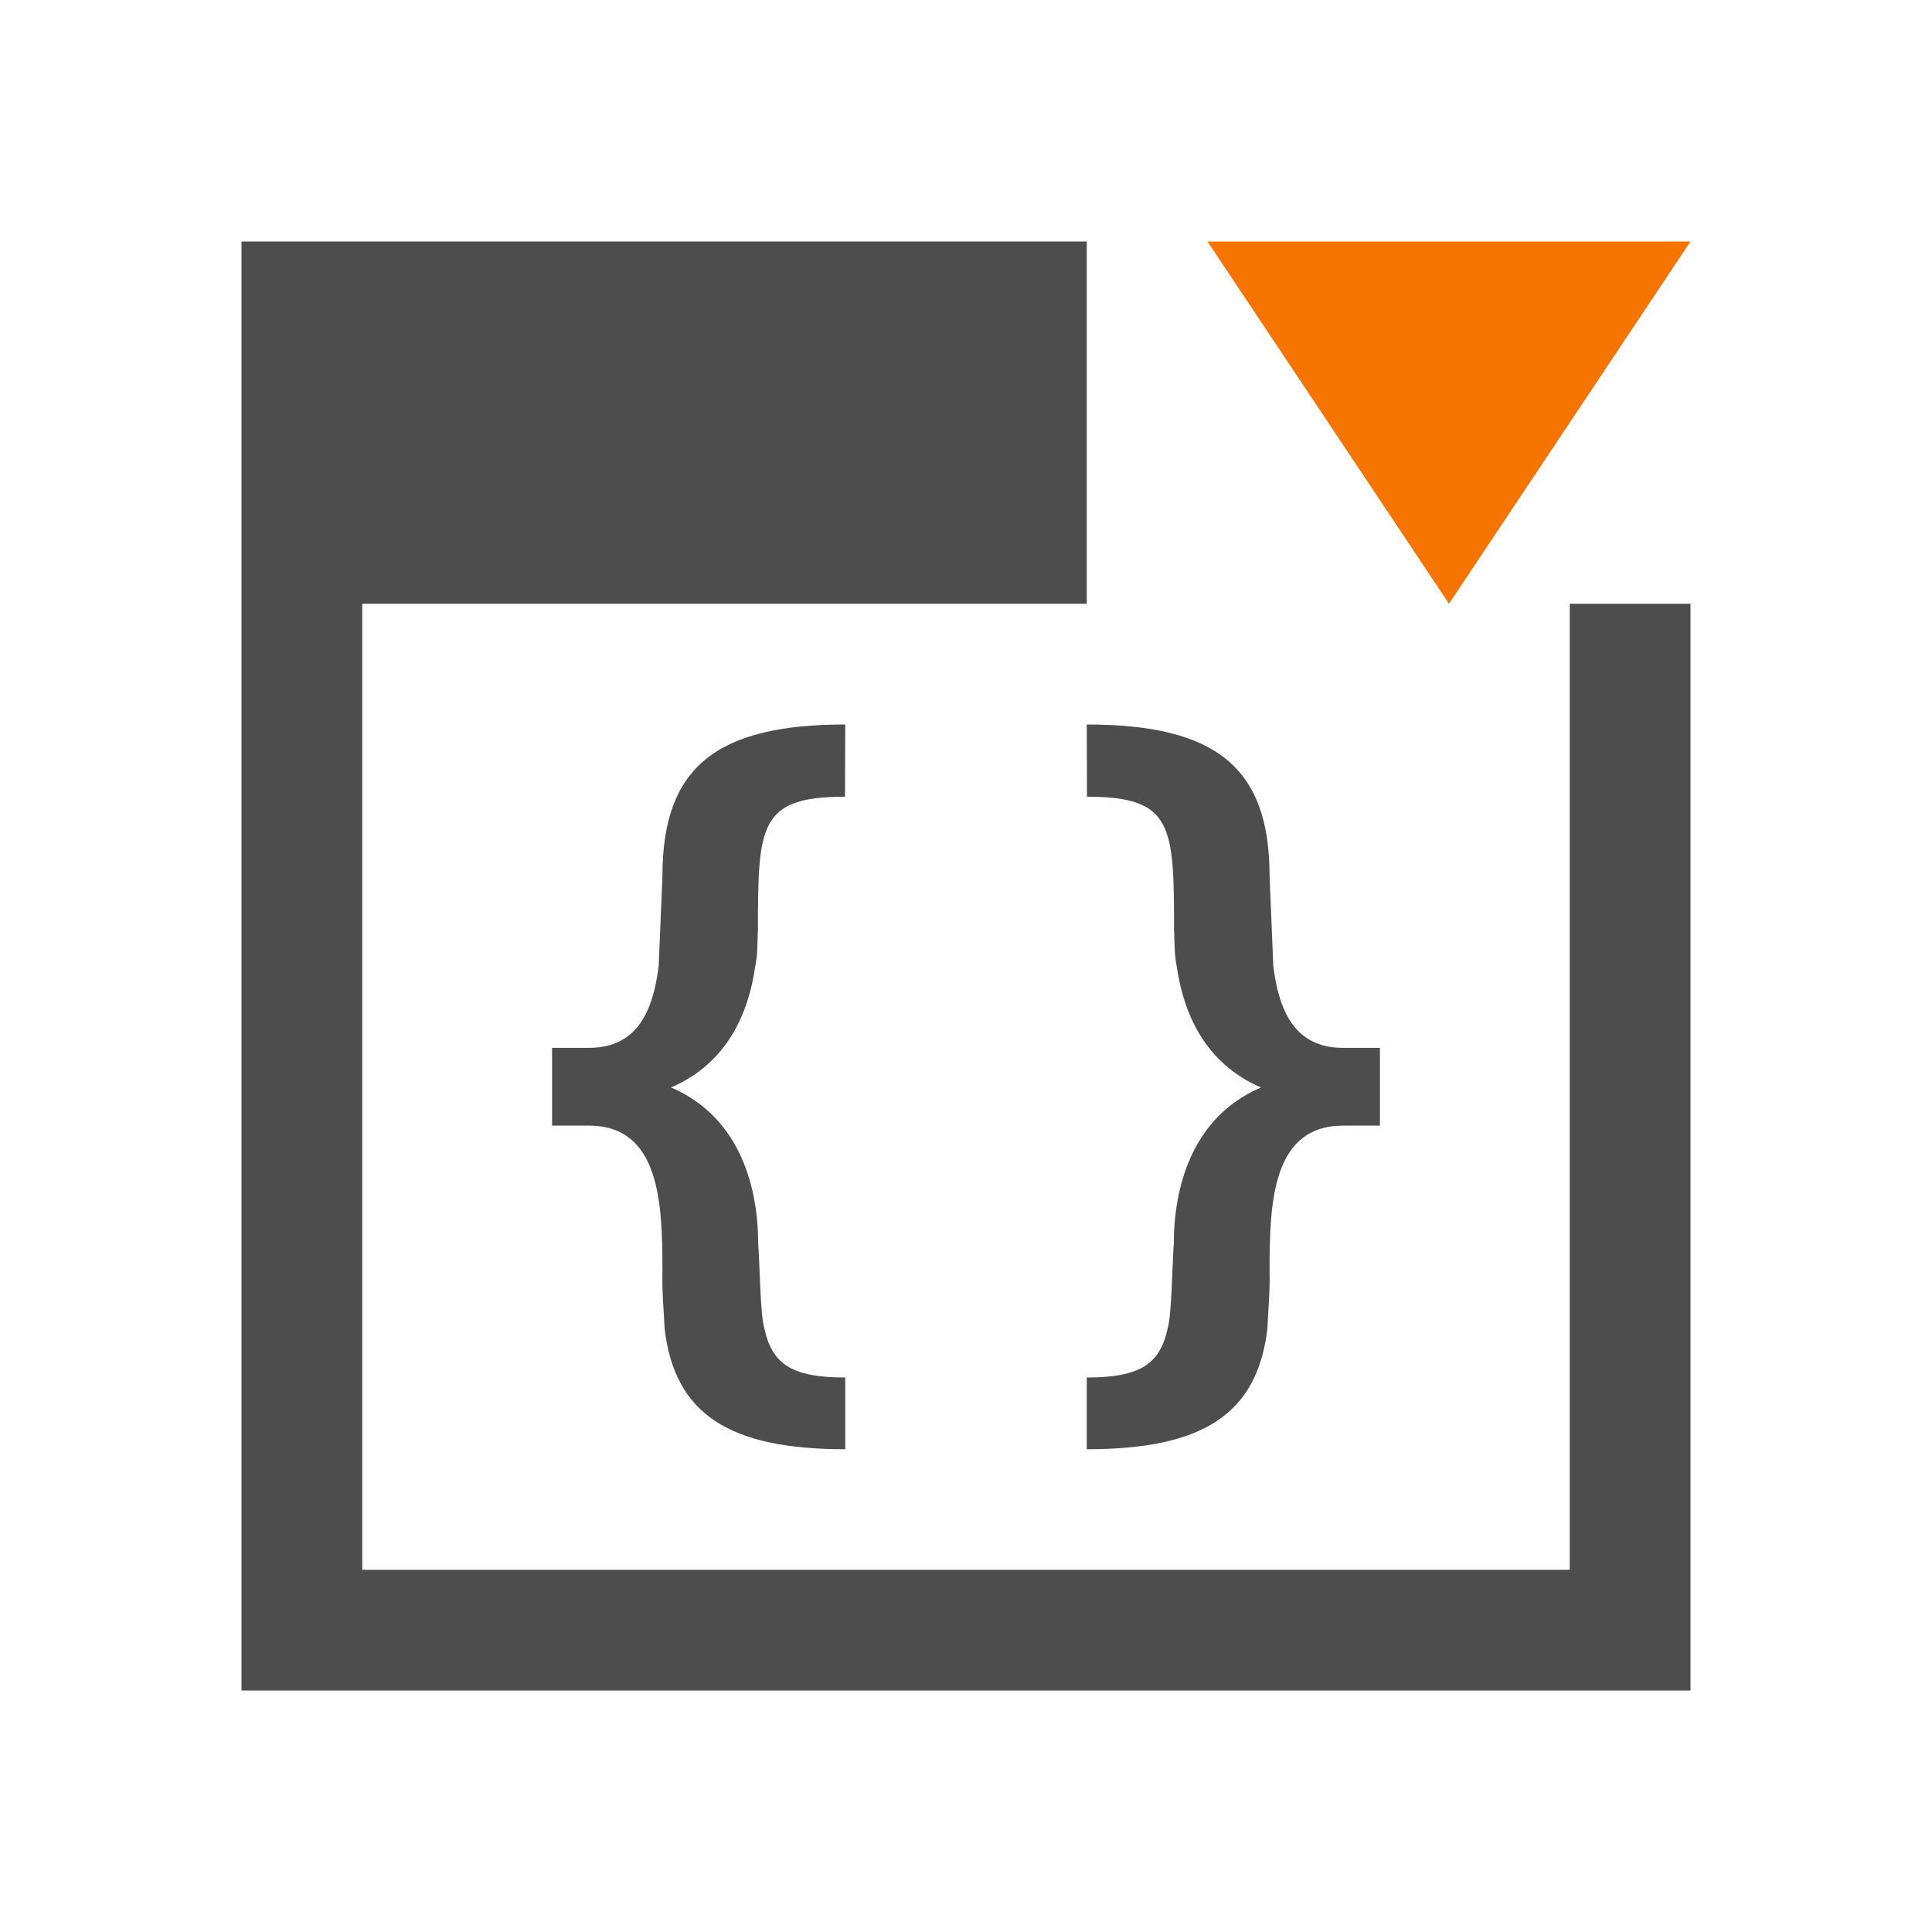
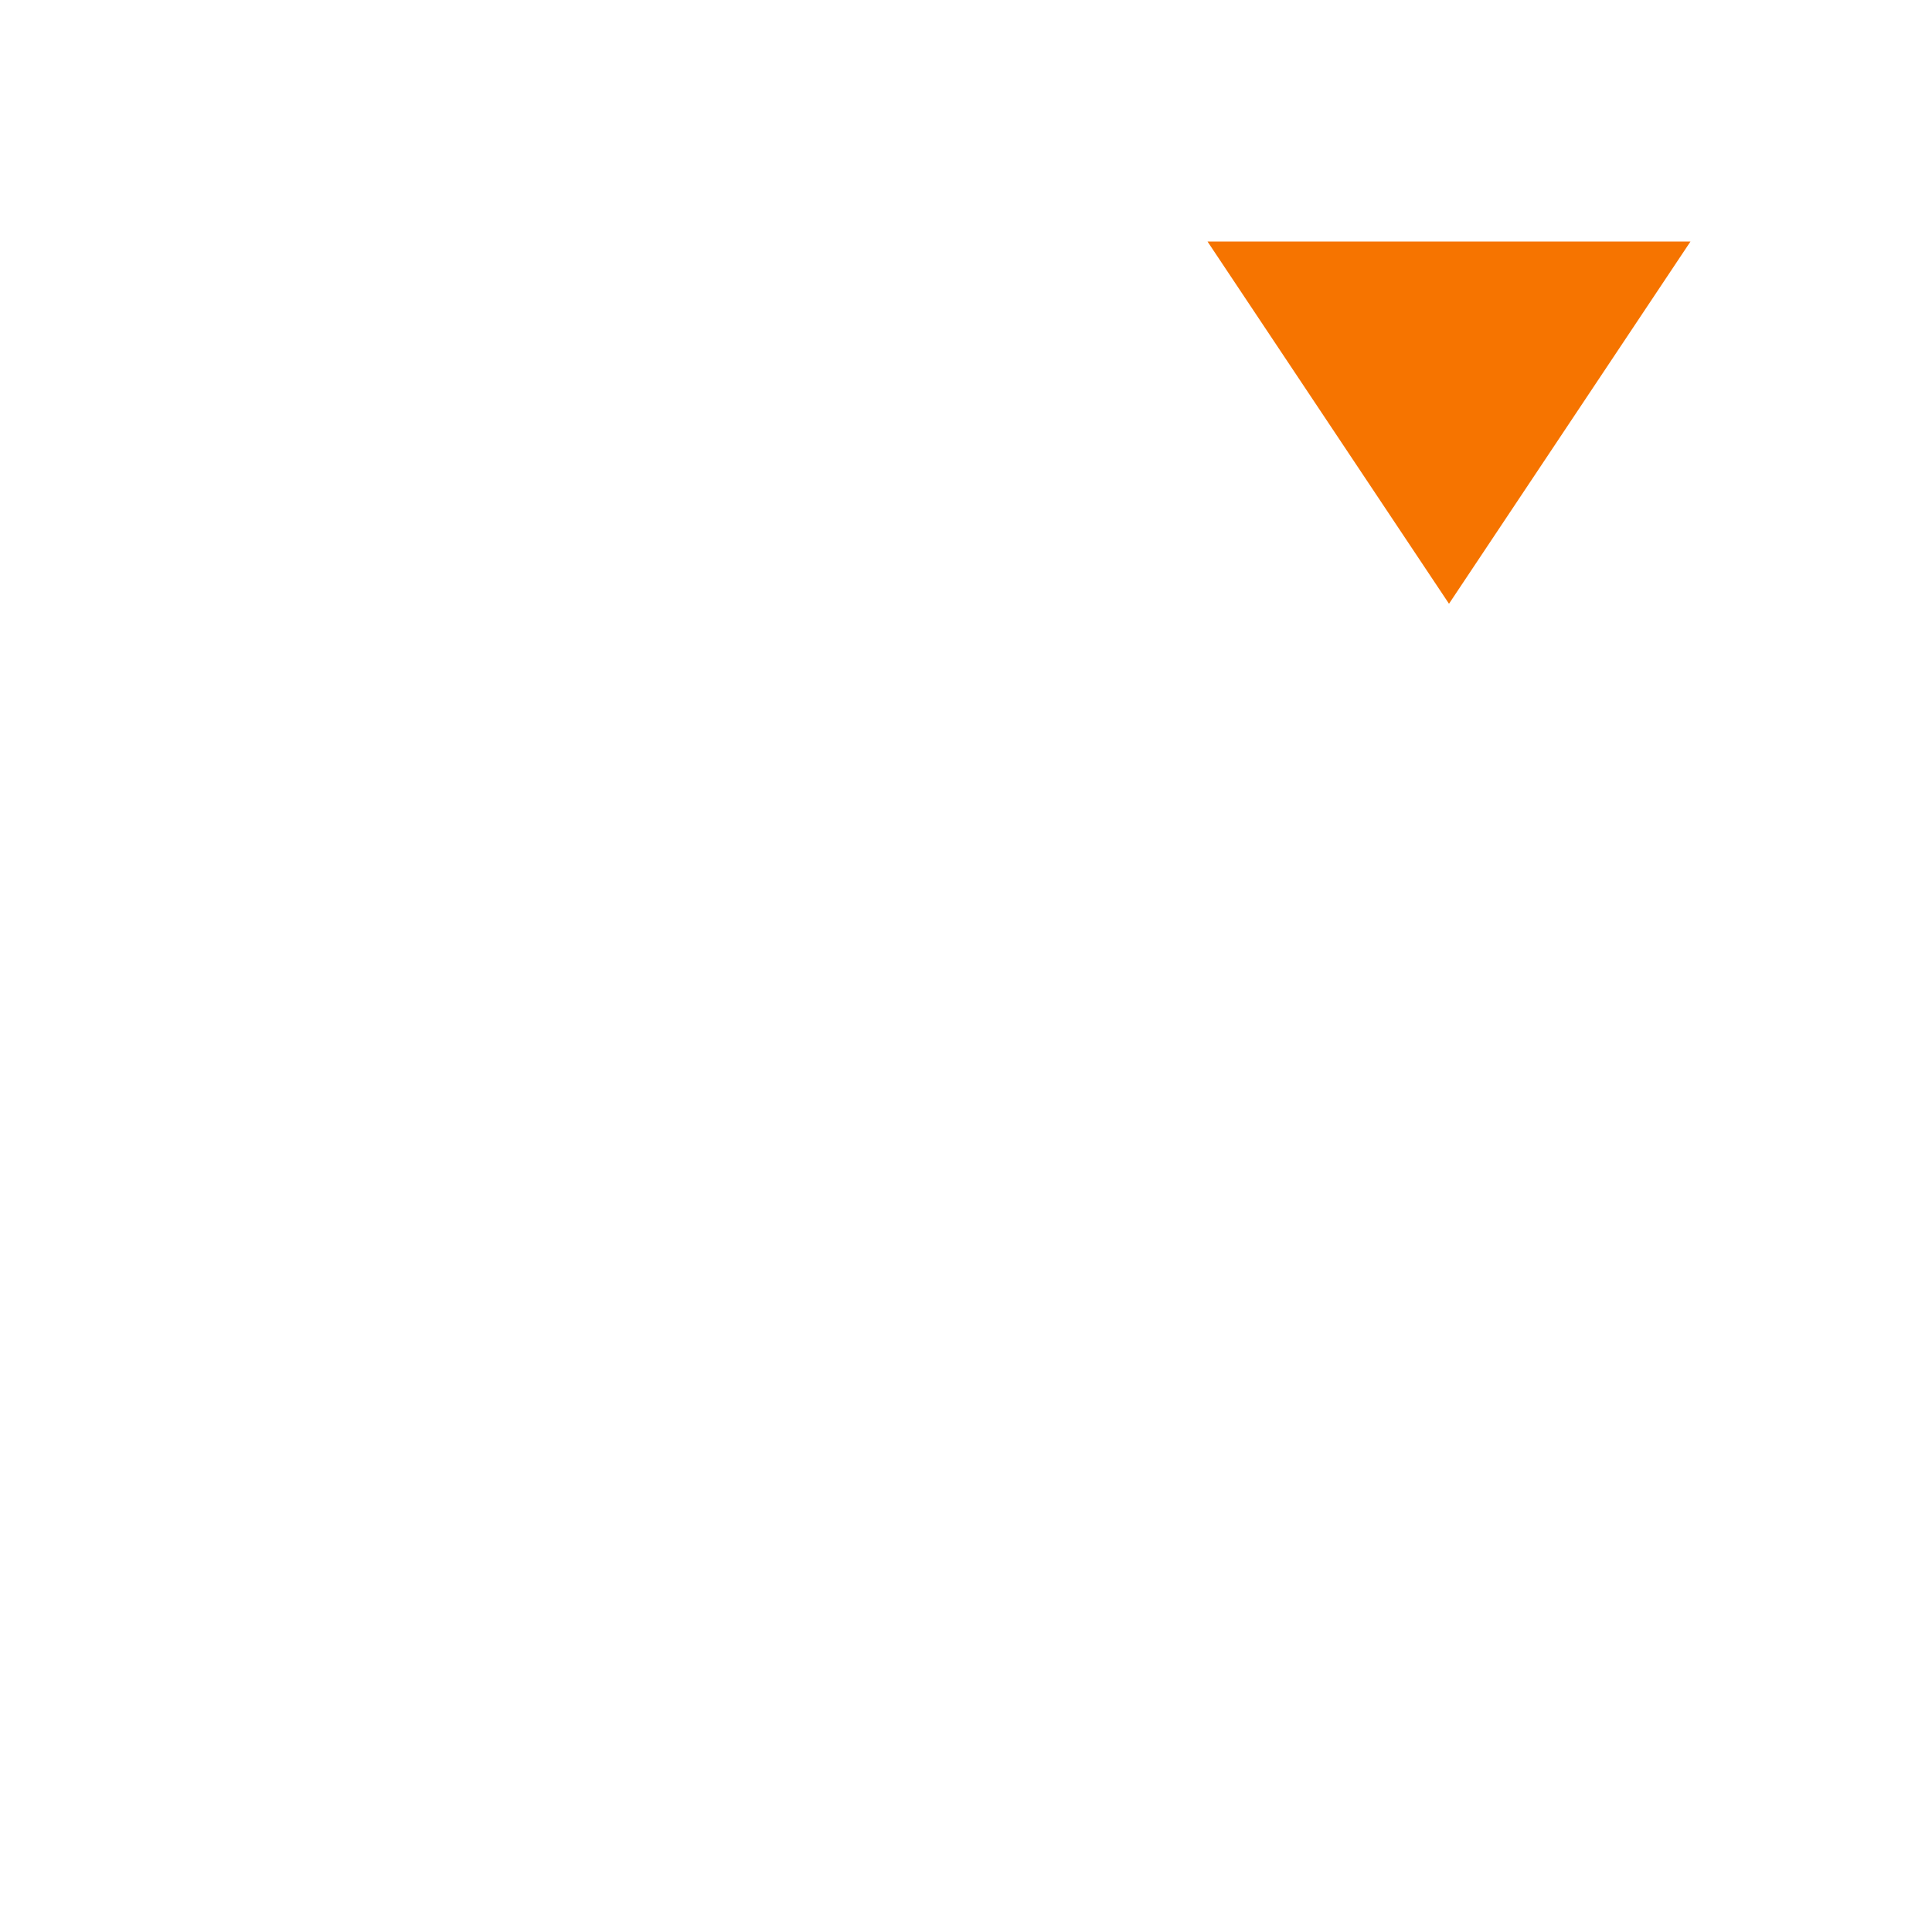
<svg xmlns="http://www.w3.org/2000/svg" viewBox="0 0 16 16">
  <defs id="defs3051">
    <style type="text/css" id="current-color-scheme">
      .ColorScheme-Text {
        color:#4d4d4d;
      }
      .ColorScheme-NeutralText {
        color:#f67400;
      }
      </style>
  </defs>
-   <path style="fill:currentColor;fill-opacity:1;stroke:none" d="M 2 2 L 2 14 L 14 14 L 14 5 L 13 5 L 13 13 L 3 13 L 3 5 L 9 5 L 9 2 L 3 2 L 2 2 z M 7 6 C 5.934 6 5.486 6.352 5.486 7.254 C 5.486 7.254 5.462 7.841 5.455 8 C 5.409 8.369 5.28 8.678 4.877 8.678 L 4.572 8.678 L 4.572 9.322 L 4.877 9.322 C 5.466 9.322 5.486 9.966 5.486 10.523 C 5.481 10.697 5.5 10.893 5.504 11.002 C 5.587 11.714 6.042 12.002 7 12.002 L 7 11.408 C 6.55 11.408 6.394 11.292 6.33 11.002 C 6.296 10.886 6.293 10.488 6.279 10.297 C 6.279 9.882 6.156 9.262 5.557 9.006 C 6.03 8.803 6.201 8.378 6.254 8.006 C 6.278 7.902 6.271 7.782 6.277 7.701 C 6.277 6.835 6.287 6.598 6.998 6.598 L 7 6 z M 9 6 L 9.002 6.598 C 9.713 6.598 9.723 6.835 9.723 7.701 C 9.729 7.782 9.722 7.902 9.746 8.006 C 9.799 8.378 9.97 8.803 10.443 9.006 C 9.844 9.262 9.721 9.882 9.721 10.297 C 9.707 10.488 9.704 10.886 9.67 11.002 C 9.606 11.292 9.45 11.408 9 11.408 L 9 12.002 C 9.958 12.002 10.413 11.714 10.496 11.002 C 10.5 10.893 10.519 10.697 10.514 10.523 C 10.514 9.966 10.534 9.322 11.123 9.322 L 11.428 9.322 L 11.428 8.678 L 11.123 8.678 C 10.72 8.678 10.591 8.369 10.545 8 C 10.538 7.841 10.514 7.254 10.514 7.254 C 10.514 6.352 10.066 6 9 6 z " class="ColorScheme-Text" />
  <path style="fill:currentColor;fill-opacity:1;stroke:none" class="ColorScheme-NeutralText" d="m 10,2 2,3 2,-3 z" />
</svg>